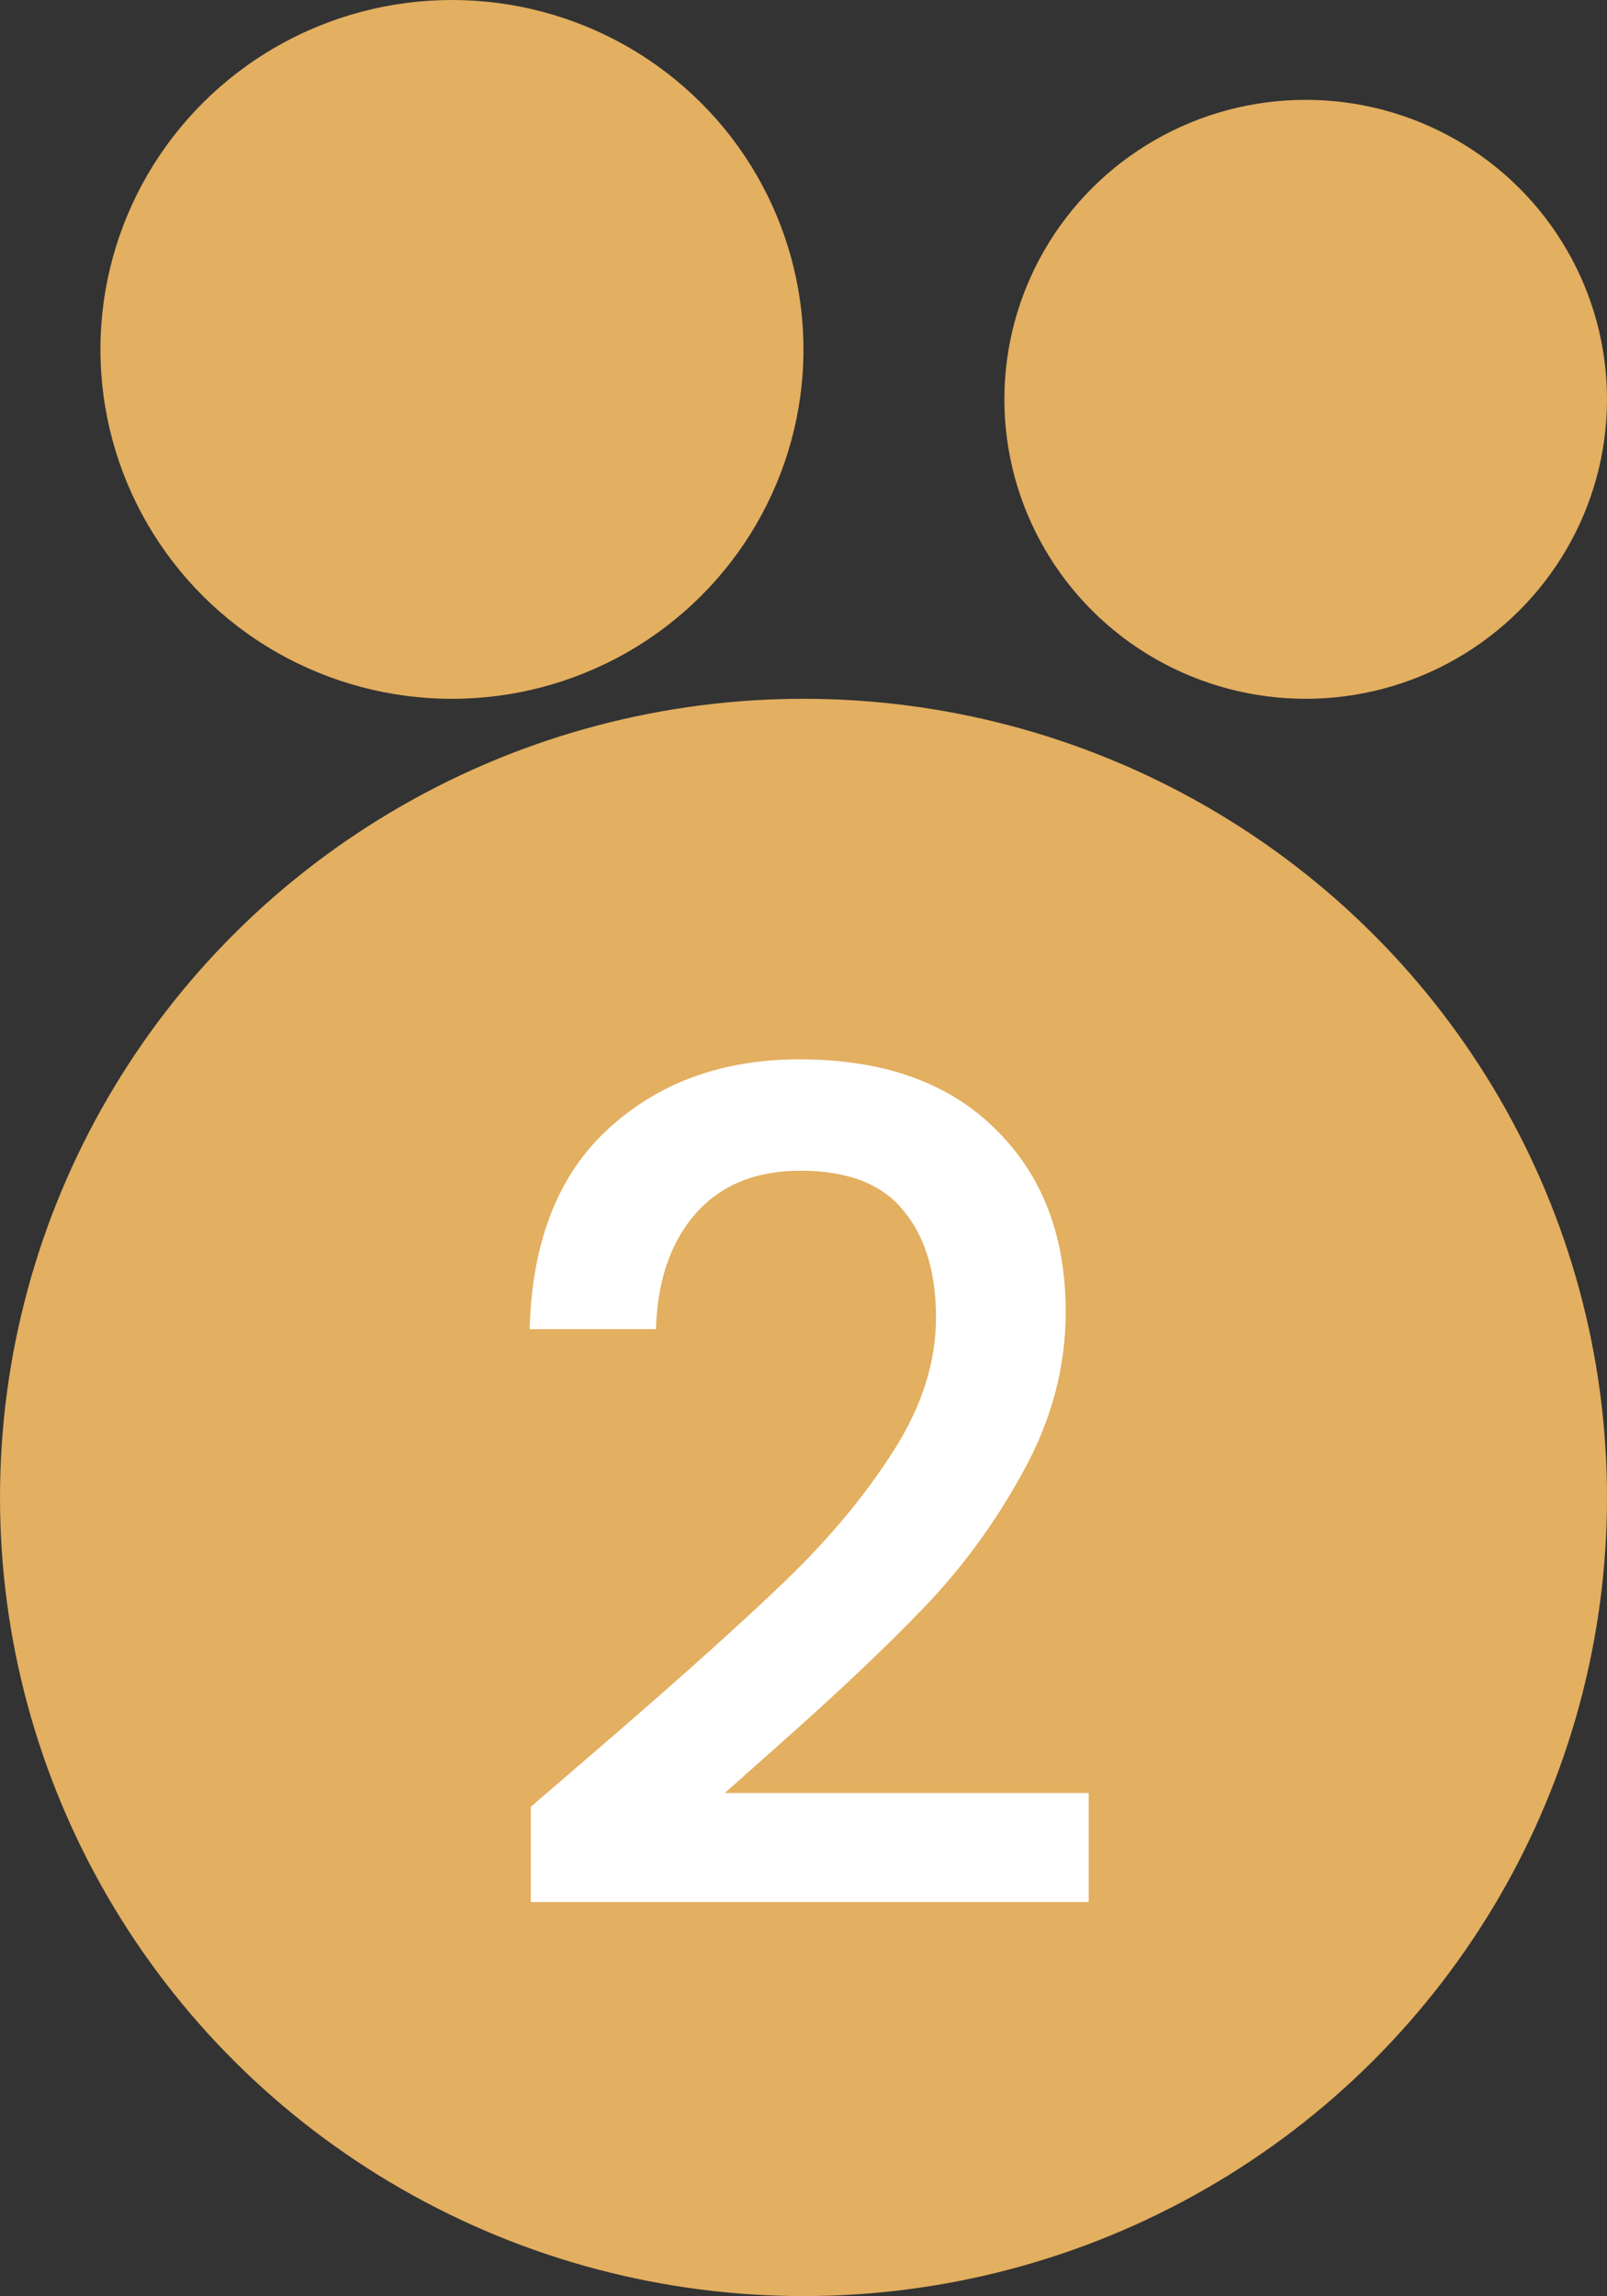
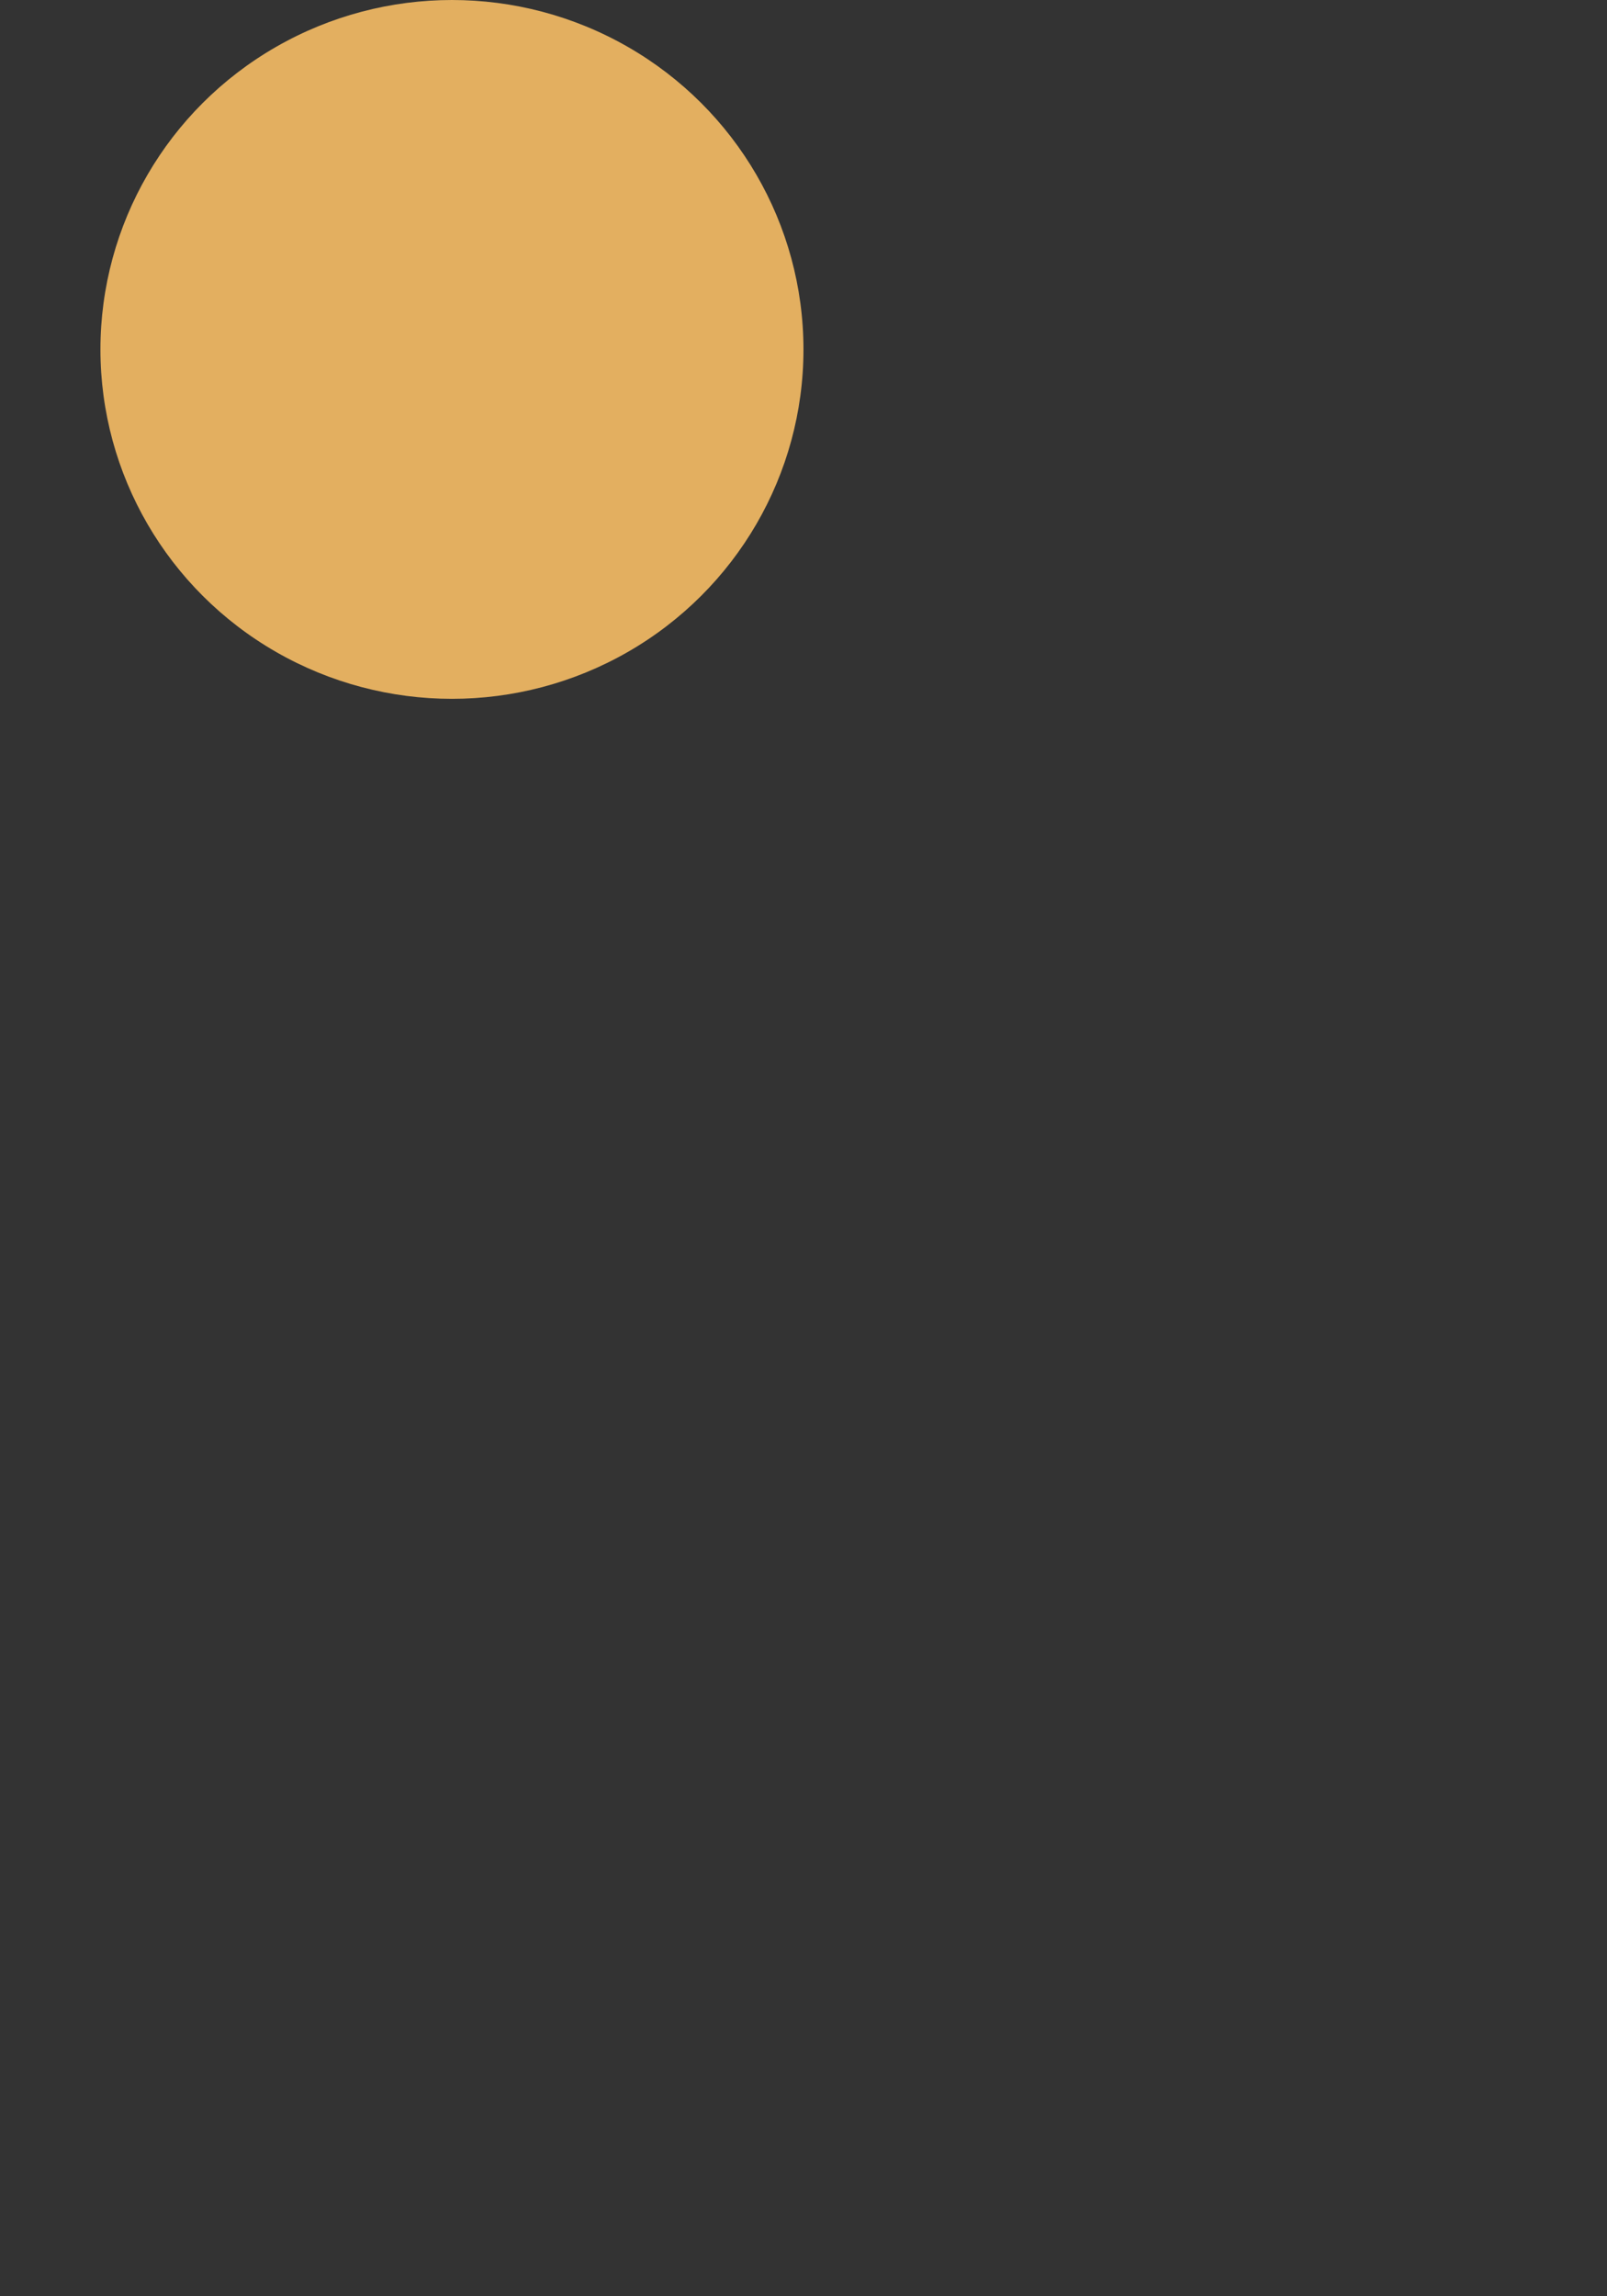
<svg xmlns="http://www.w3.org/2000/svg" width="42" height="60" viewBox="0 0 42 60" fill="none">
  <rect x="0" y="0" width="42" height="60" fill="#333333" stroke="none" />
-   <ellipse cx="34.125" cy="10.434" rx="7.875" ry="7.825" fill="#E3AF60" />
-   <ellipse cx="21" cy="39.127" rx="21" ry="20.868" fill="#E3AF60" />
  <ellipse cx="11.812" cy="9.13" rx="9.187" ry="9.13" fill="#E3AF60" />
-   <path d="M16.033 45.35C17.953 43.69 19.463 42.33 20.563 41.27C21.683 40.19 22.613 39.07 23.353 37.91C24.093 36.75 24.463 35.59 24.463 34.43C24.463 33.23 24.173 32.29 23.593 31.61C23.033 30.93 22.143 30.59 20.923 30.59C19.743 30.59 18.823 30.97 18.163 31.73C17.523 32.47 17.183 33.47 17.143 34.73H13.843C13.903 32.45 14.583 30.71 15.883 29.51C17.203 28.29 18.873 27.68 20.893 27.68C23.073 27.68 24.773 28.28 25.993 29.48C27.233 30.68 27.853 32.28 27.853 34.28C27.853 35.72 27.483 37.11 26.743 38.45C26.023 39.77 25.153 40.96 24.133 42.02C23.133 43.06 21.853 44.27 20.293 45.65L18.943 46.85H28.453V49.7H13.873V47.21L16.033 45.35Z" fill="white" />
</svg>